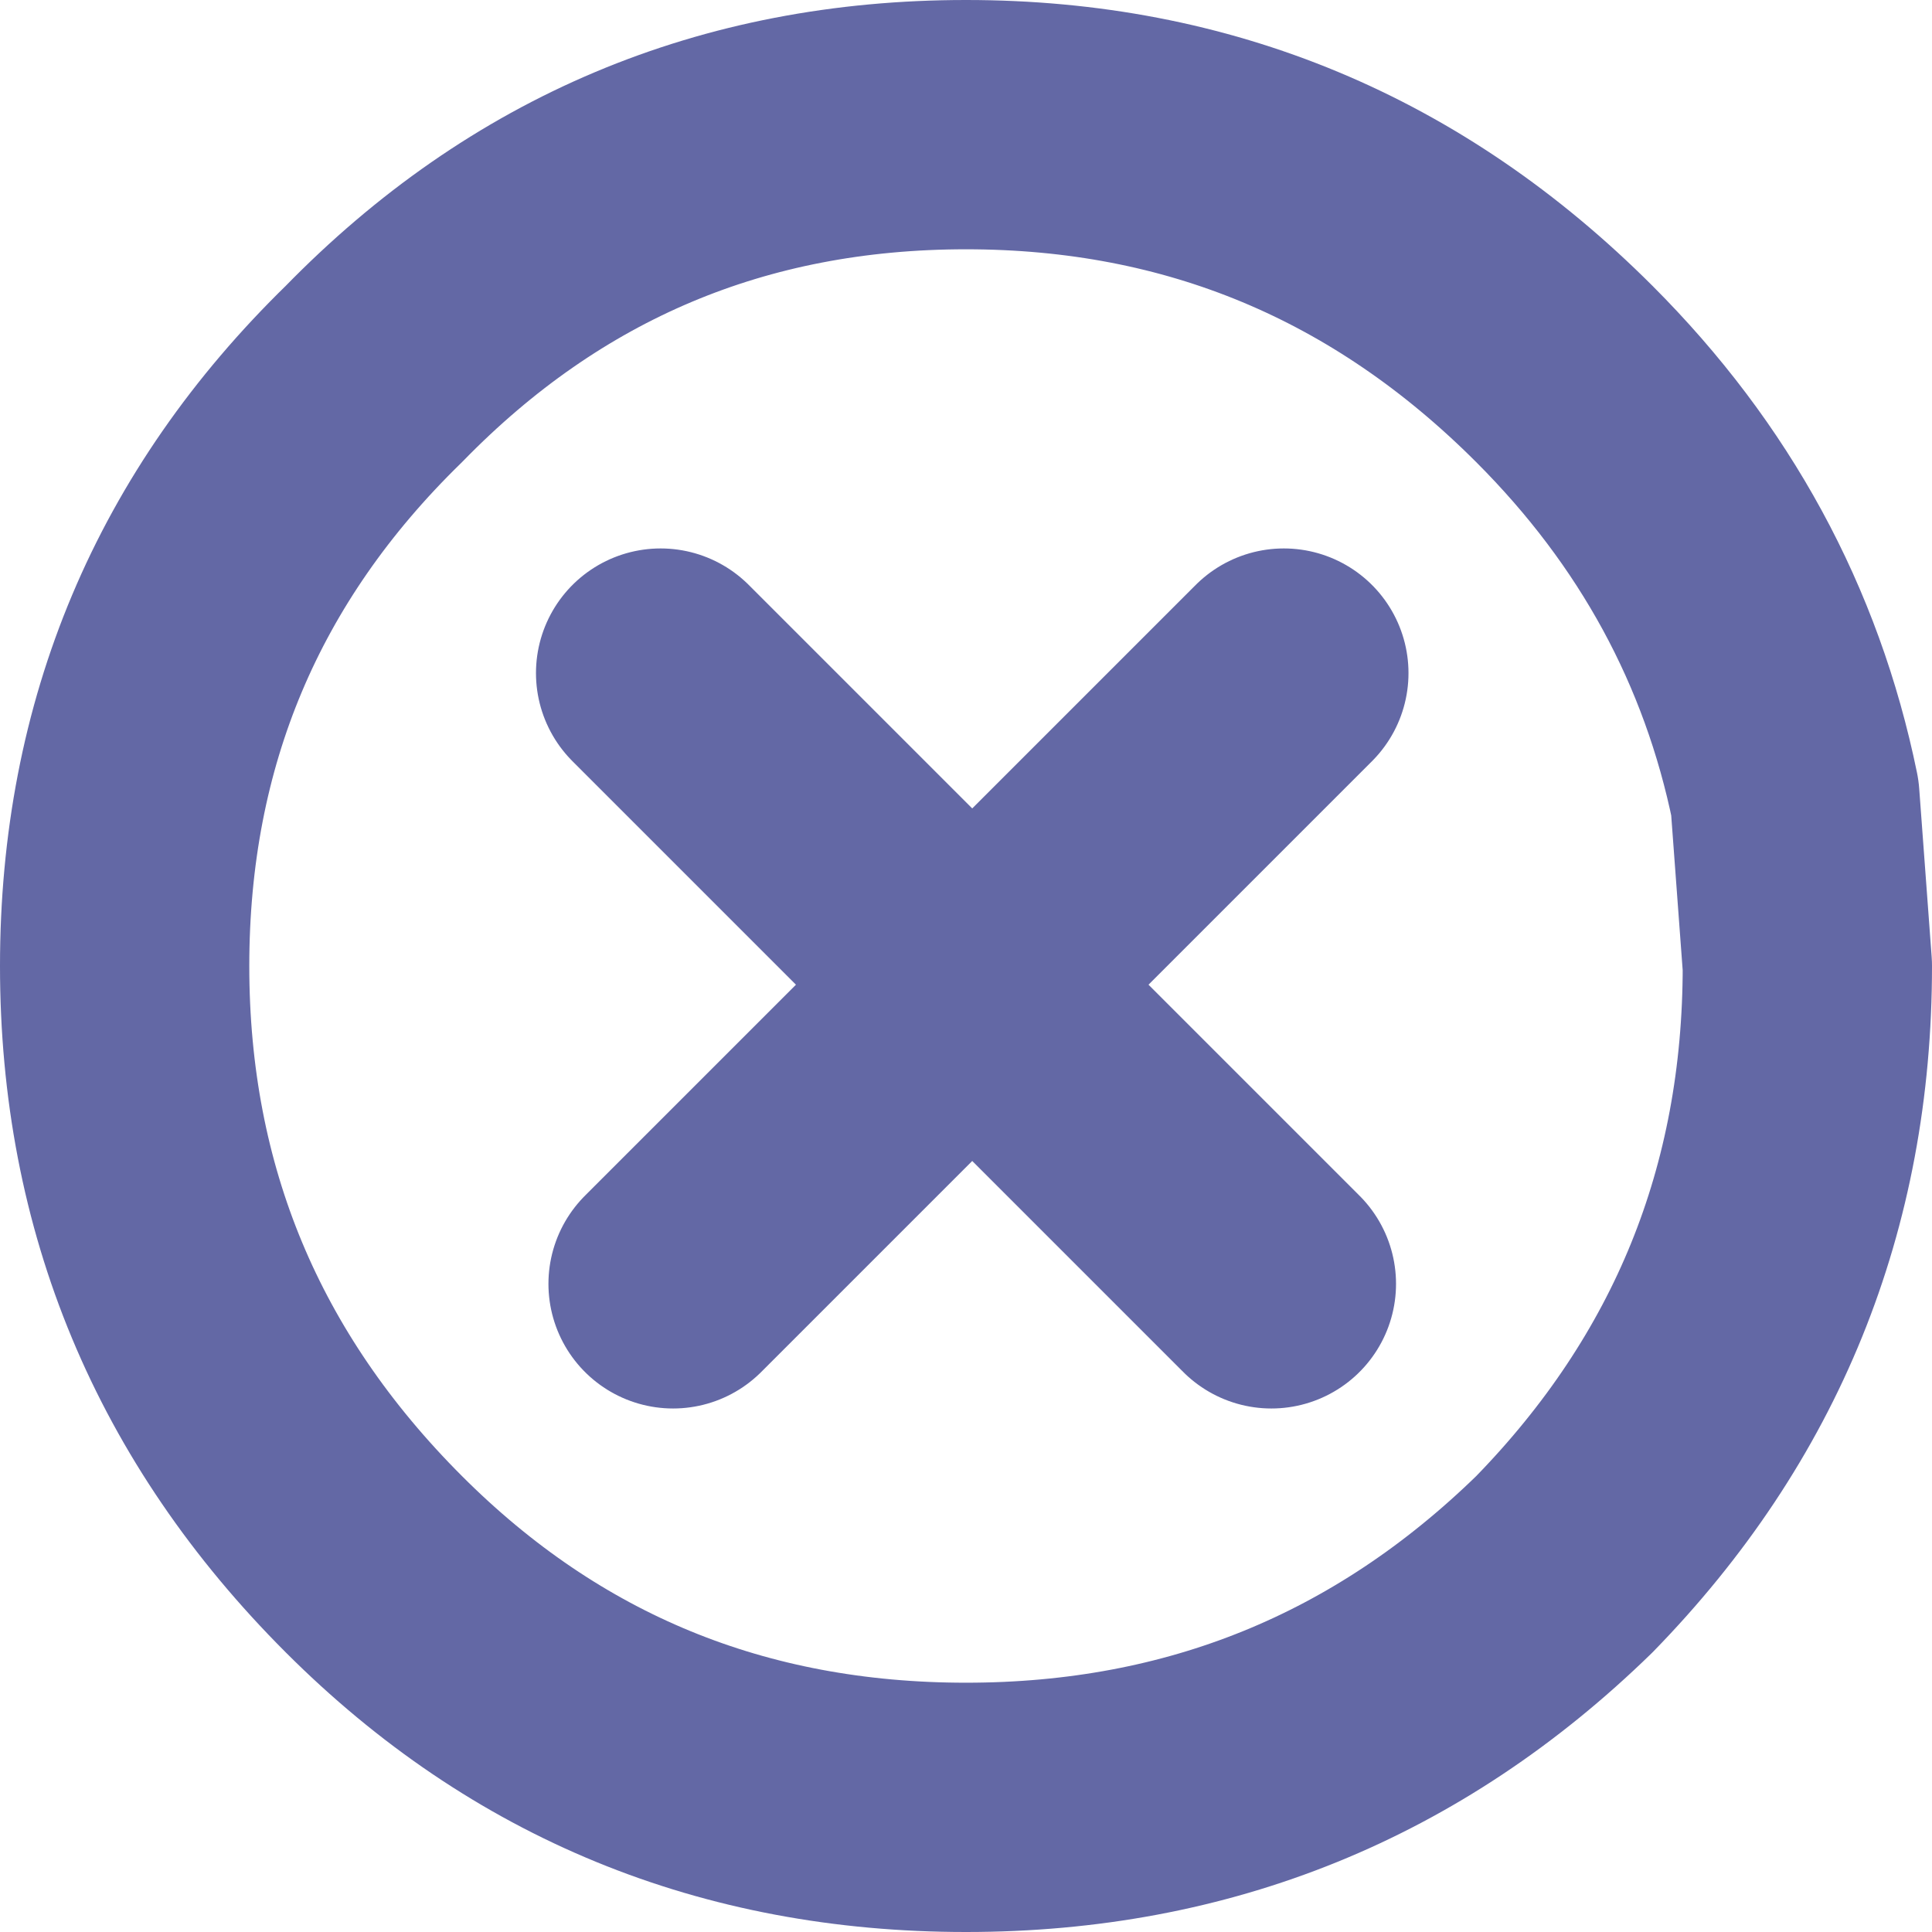
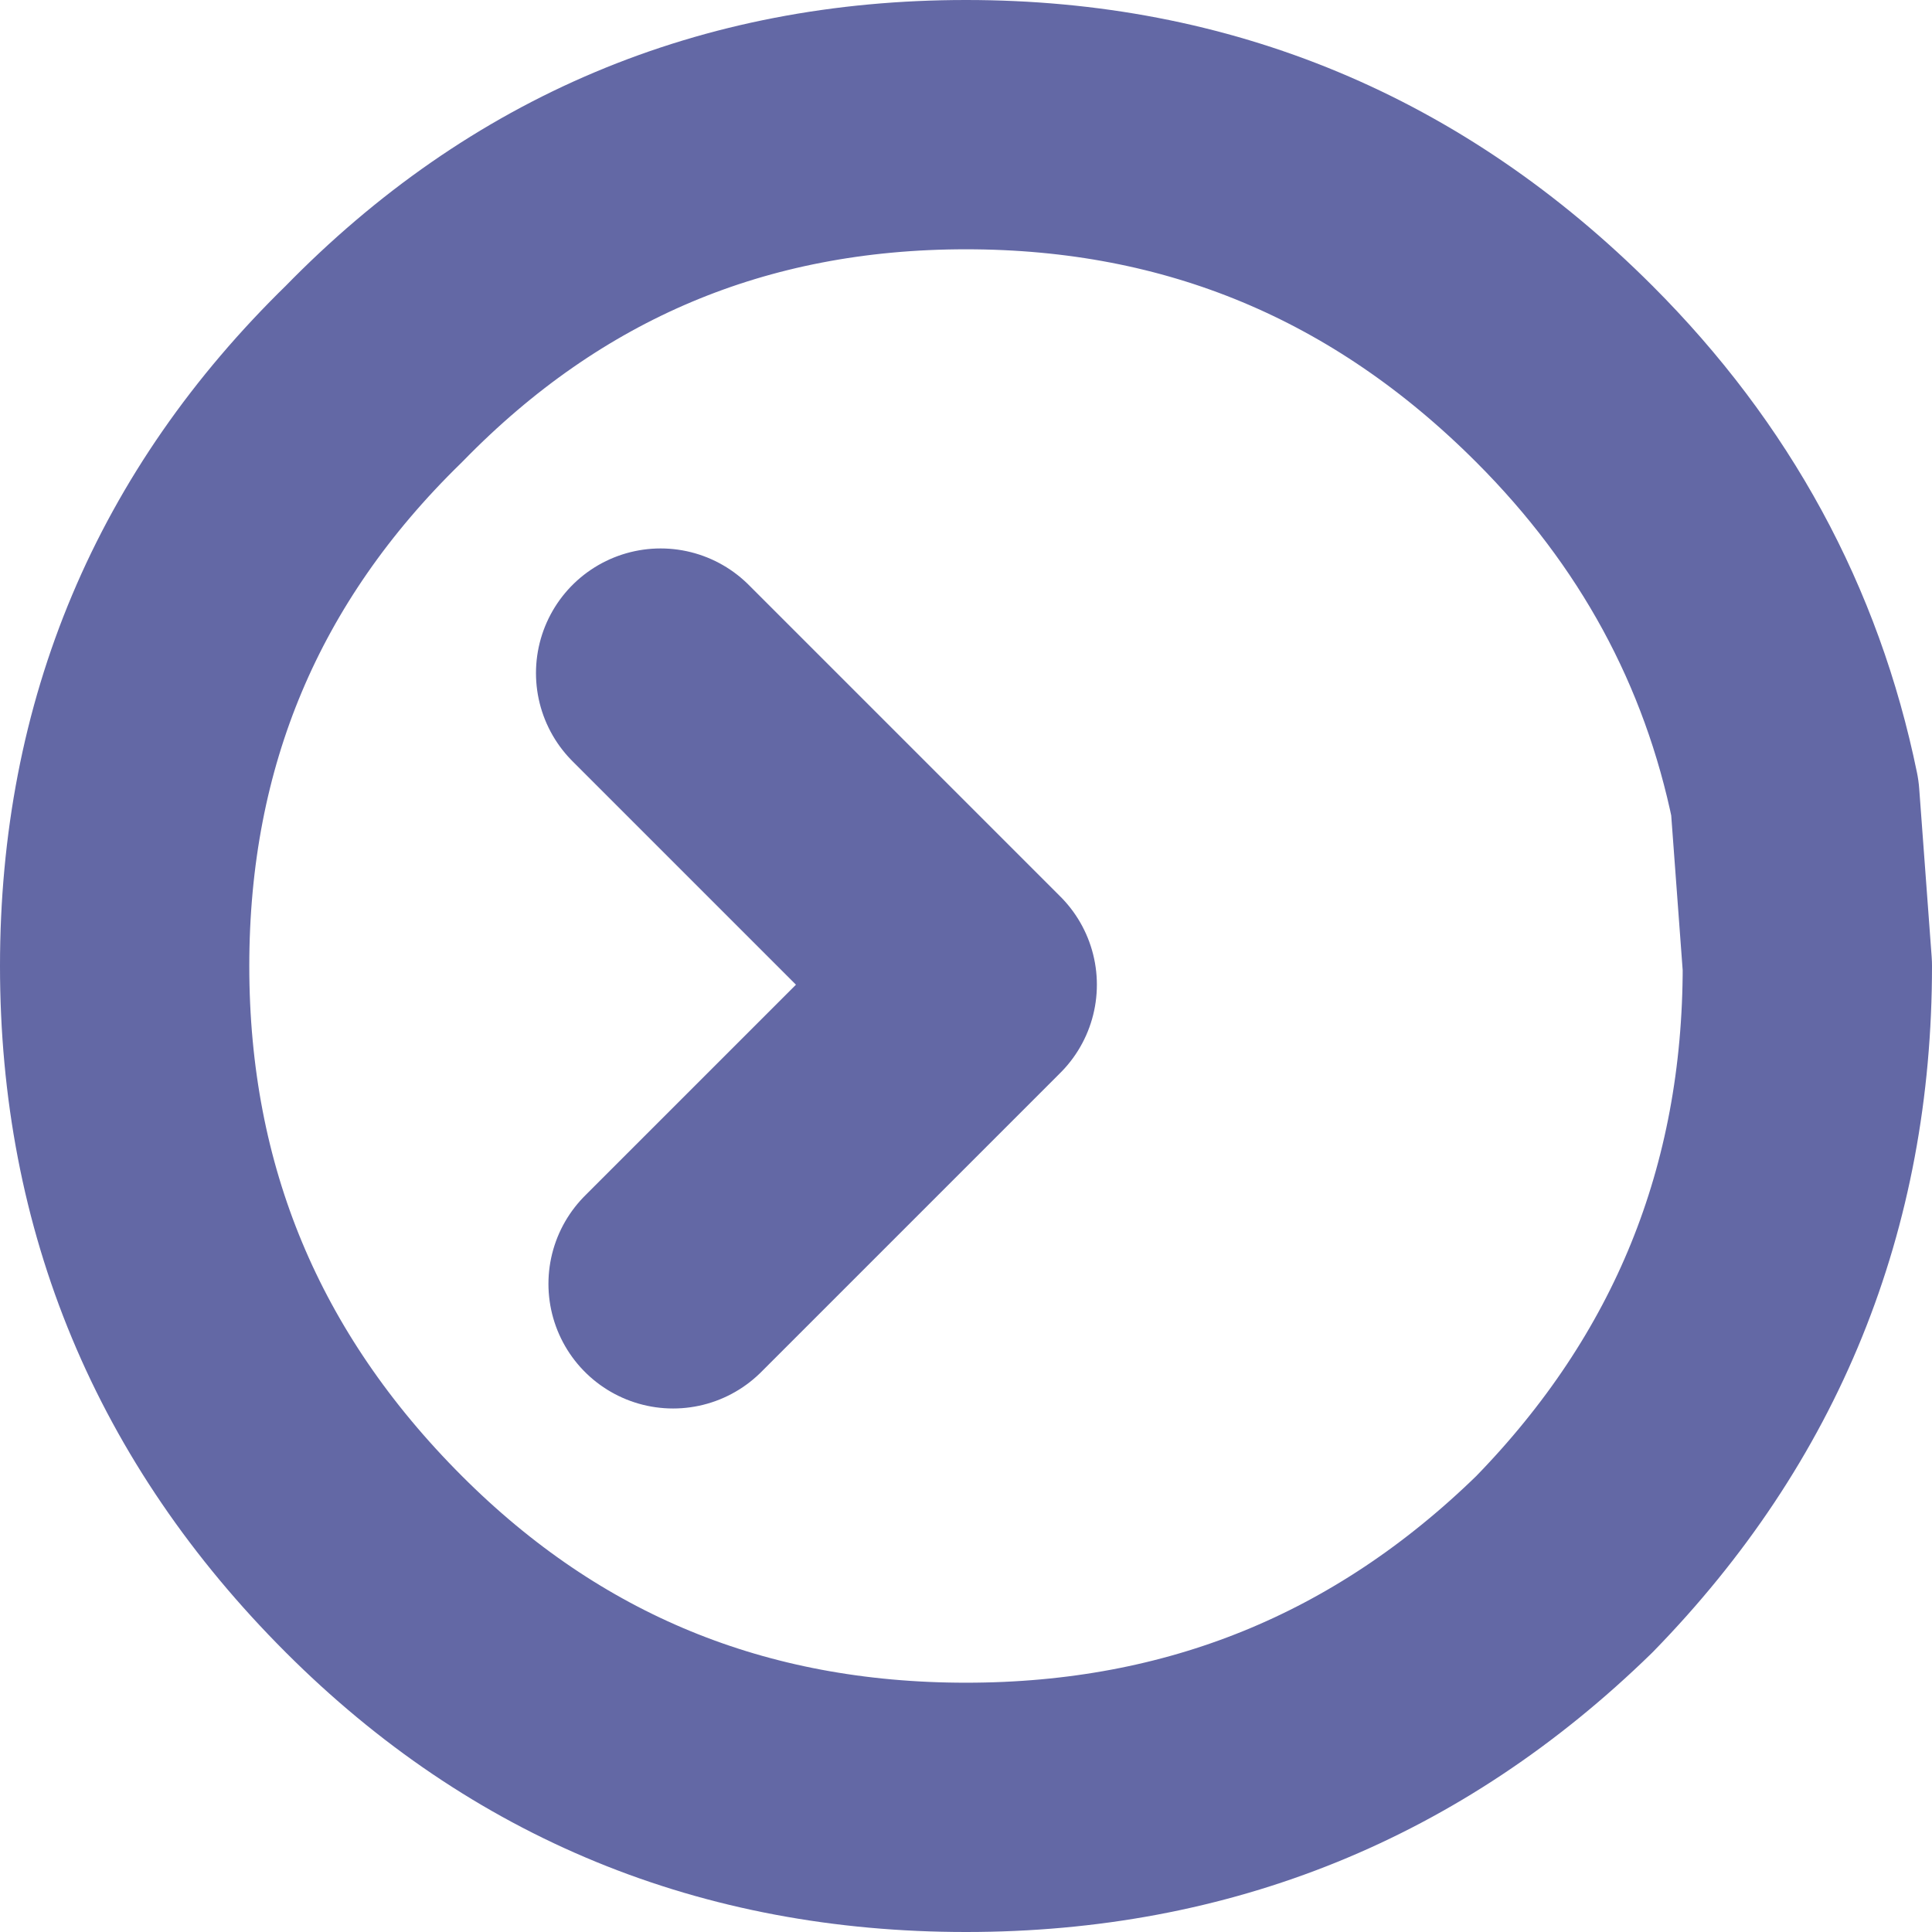
<svg xmlns="http://www.w3.org/2000/svg" height="15.5px" width="15.5px">
  <g transform="matrix(1.0, 0.0, 0.0, 1.0, 7.75, 7.75)">
-     <path d="M4.8 -4.75 Q6.25 -3.3 6.65 -1.35 L6.75 0.0 Q6.75 2.8 4.8 4.8 2.8 6.75 0.0 6.75 -2.8 6.75 -4.75 4.8 -6.75 2.8 -6.75 0.0 -6.75 -2.8 -4.75 -4.75 -2.8 -6.75 0.0 -6.75 2.8 -6.75 4.8 -4.75 M2.55 -2.35 L0.05 0.15 2.45 2.55 M-2.35 2.55 L0.05 0.15 -2.45 -2.35" fill="none" stroke="#6368a5" stroke-linecap="round" stroke-linejoin="round" stroke-width="2.0" />
+     <path d="M4.8 -4.75 Q6.25 -3.3 6.65 -1.35 L6.75 0.0 Q6.75 2.8 4.8 4.8 2.8 6.75 0.0 6.75 -2.8 6.75 -4.75 4.8 -6.75 2.8 -6.75 0.0 -6.75 -2.8 -4.75 -4.75 -2.8 -6.75 0.0 -6.75 2.8 -6.75 4.8 -4.75 M2.55 -2.35 M-2.35 2.55 L0.05 0.15 -2.45 -2.35" fill="none" stroke="#6368a5" stroke-linecap="round" stroke-linejoin="round" stroke-width="2.0" />
  </g>
</svg>